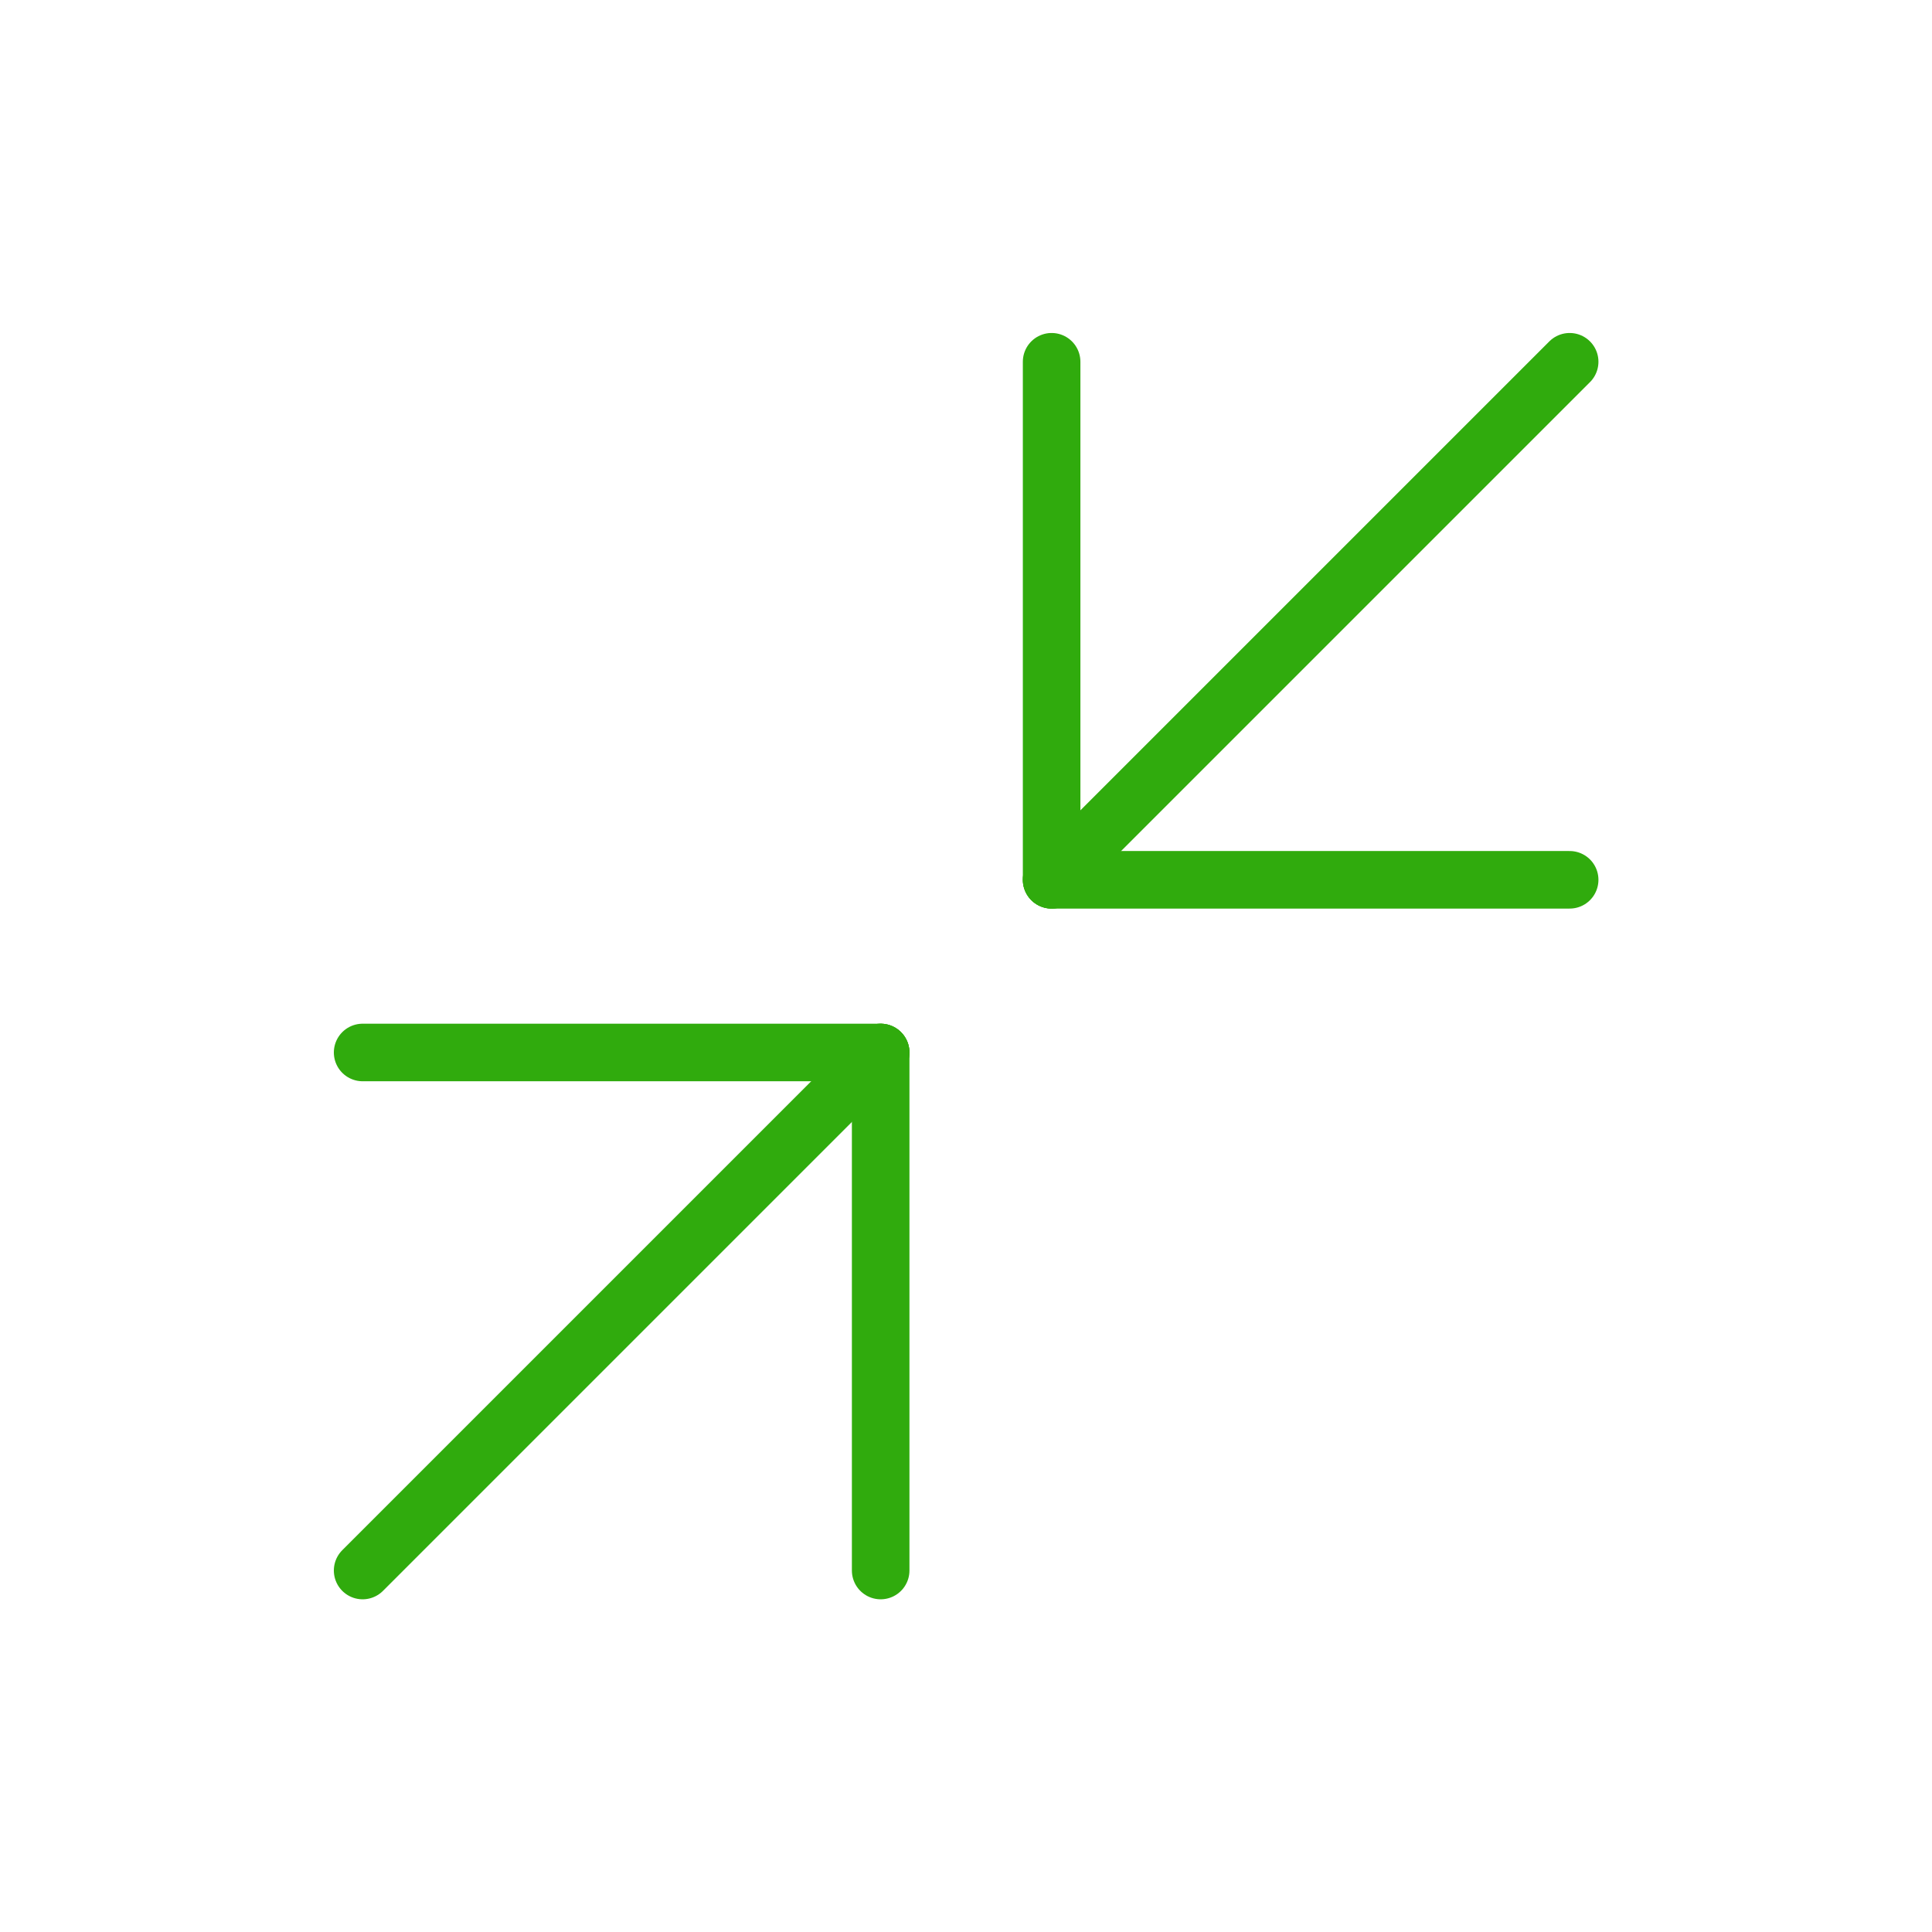
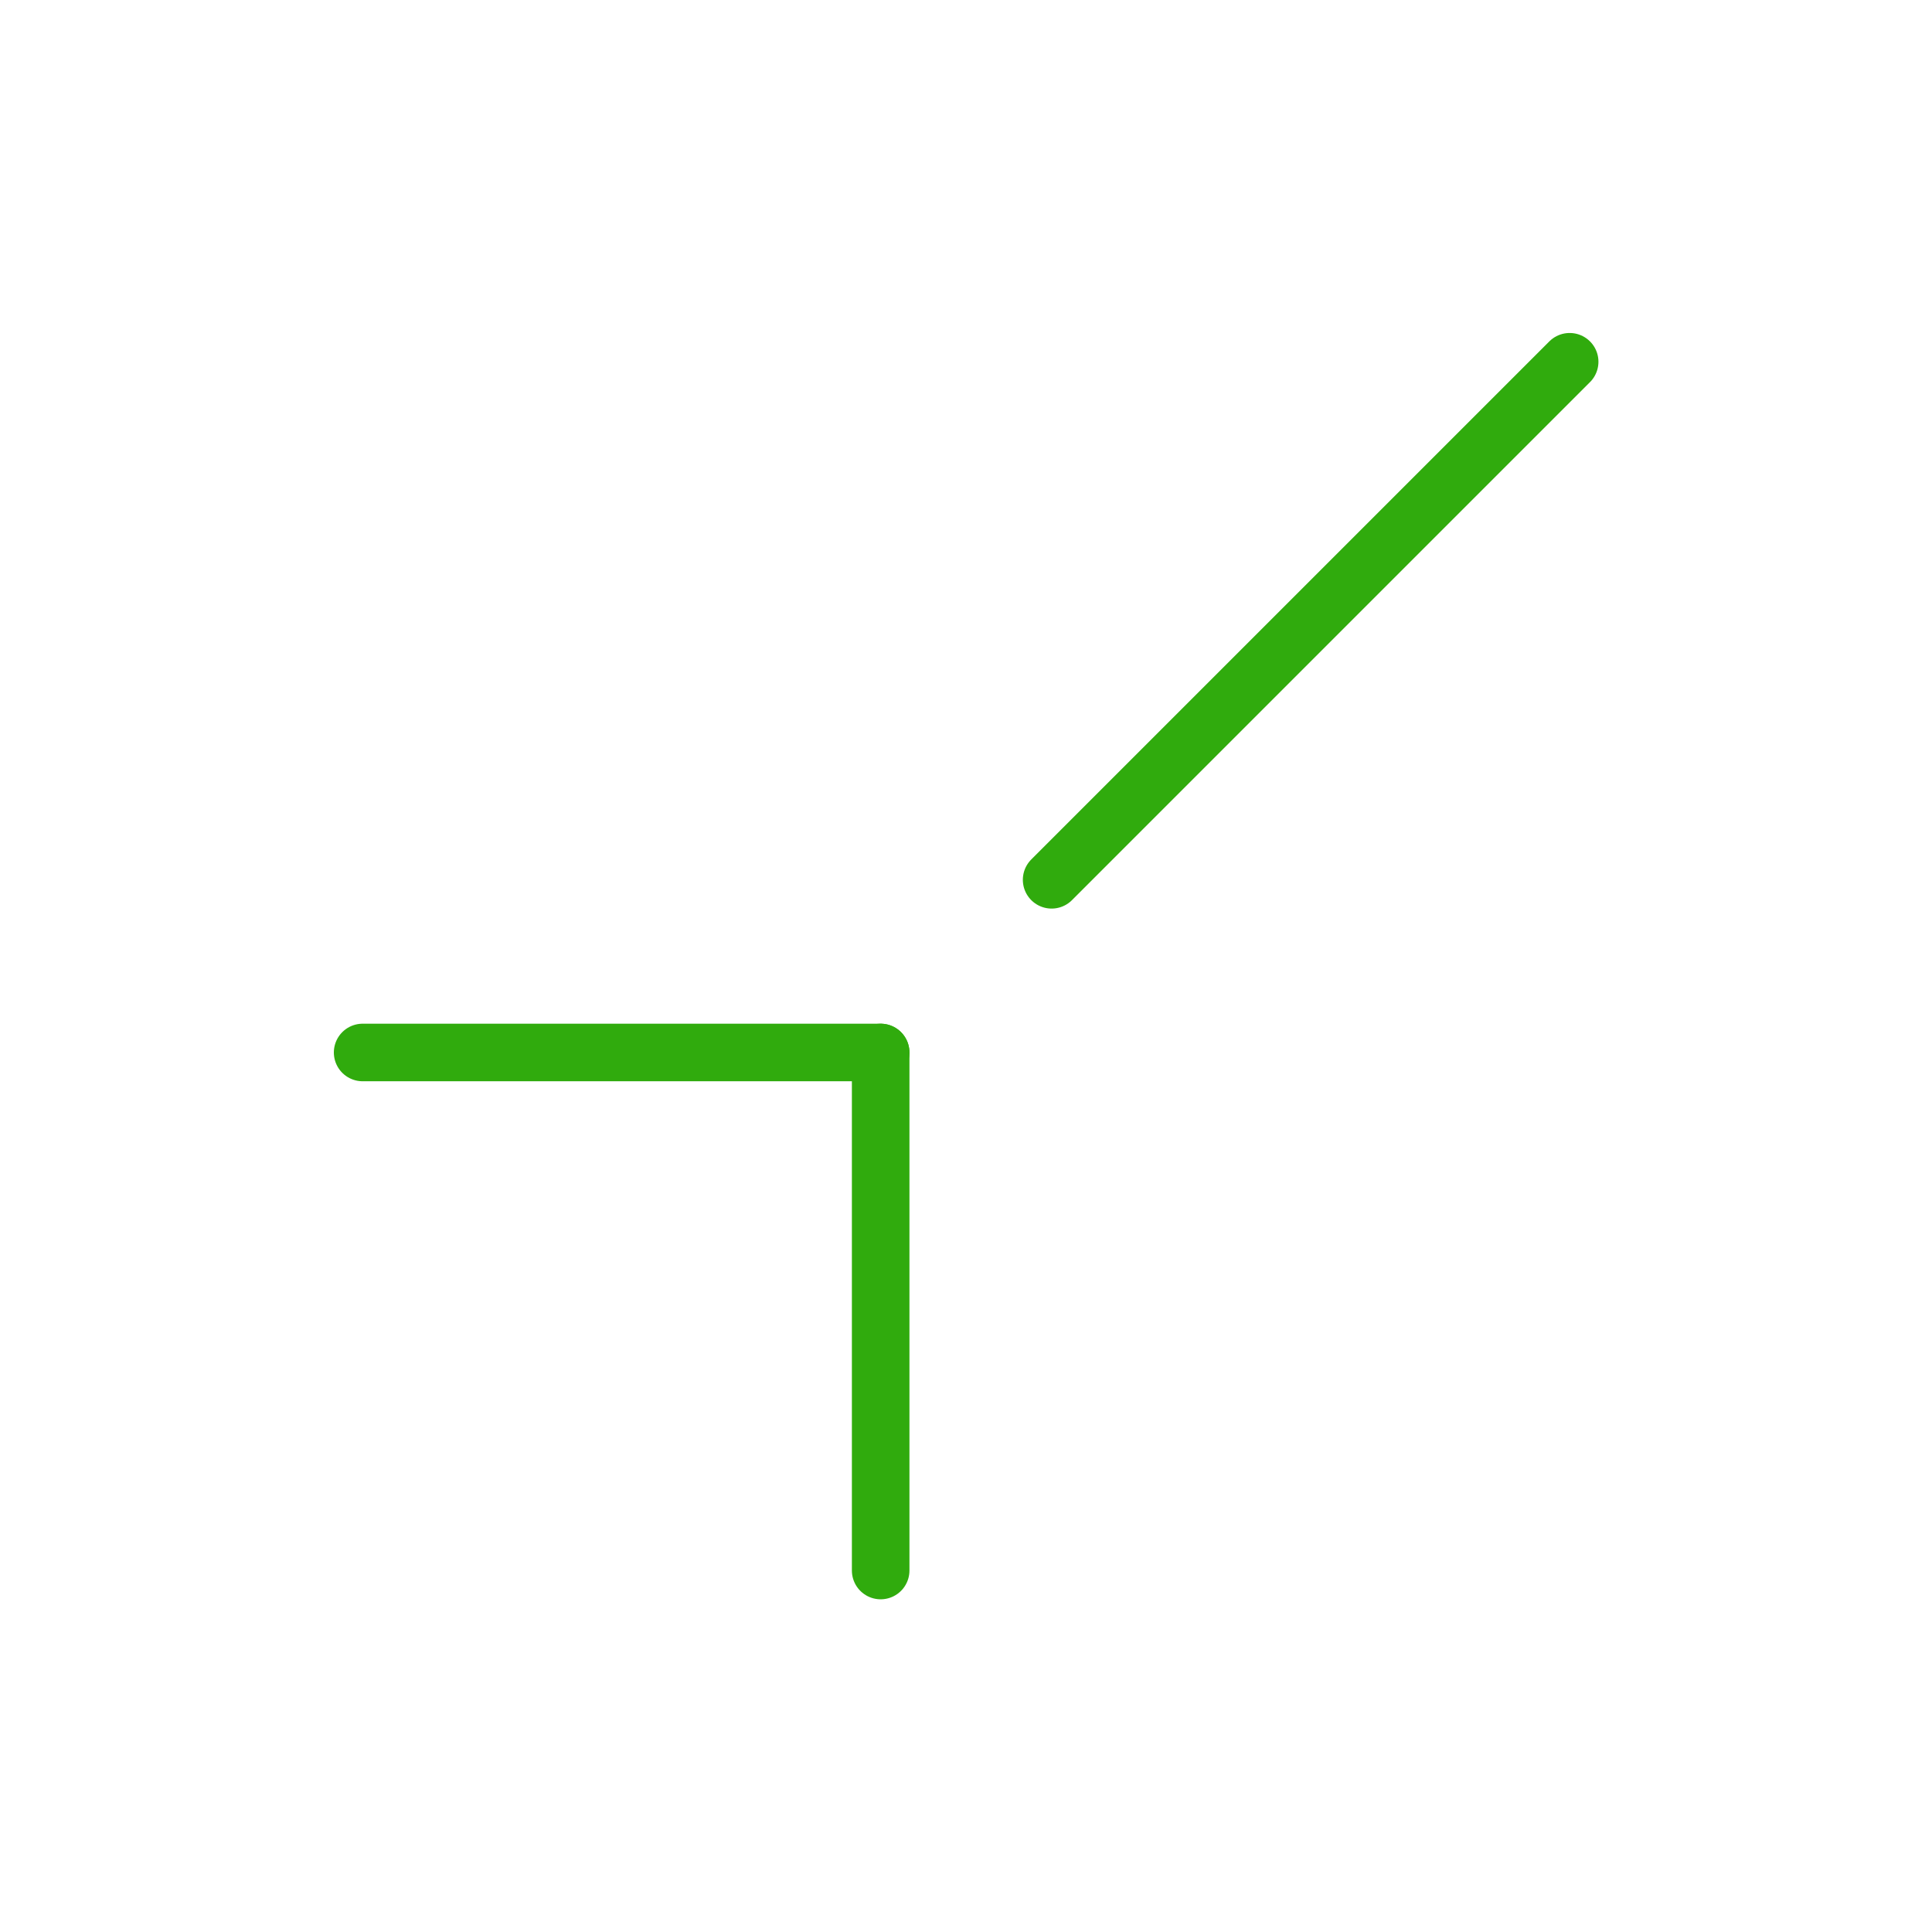
<svg xmlns="http://www.w3.org/2000/svg" id="Layer_2" data-name="Layer 2" viewBox="0 0 67.13 67.13">
  <defs>
    <style>
      .cls-1, .cls-2 {
        fill: none;
      }

      .cls-2 {
        stroke: #30ab0d;
        stroke-linecap: round;
        stroke-miterlimit: 10;
        stroke-width: 2px;
      }
    </style>
  </defs>
  <g id="Layer_1-2" data-name="Layer 1">
    <g>
      <g>
-         <line class="cls-2" x1="36.54" y1="30.57" x2="54.54" y2="30.57" />
-         <line class="cls-2" x1="36.54" y1="12.57" x2="36.54" y2="30.57" />
        <line class="cls-2" x1="36.54" y1="30.57" x2="54.54" y2="12.57" />
        <line class="cls-2" x1="30.6" y1="36.57" x2="12.6" y2="36.57" />
        <line class="cls-2" x1="30.6" y1="54.57" x2="30.6" y2="36.57" />
-         <line class="cls-2" x1="30.6" y1="36.57" x2="12.6" y2="54.57" />
      </g>
-       <rect class="cls-1" width="67.13" height="67.13" />
    </g>
  </g>
</svg>